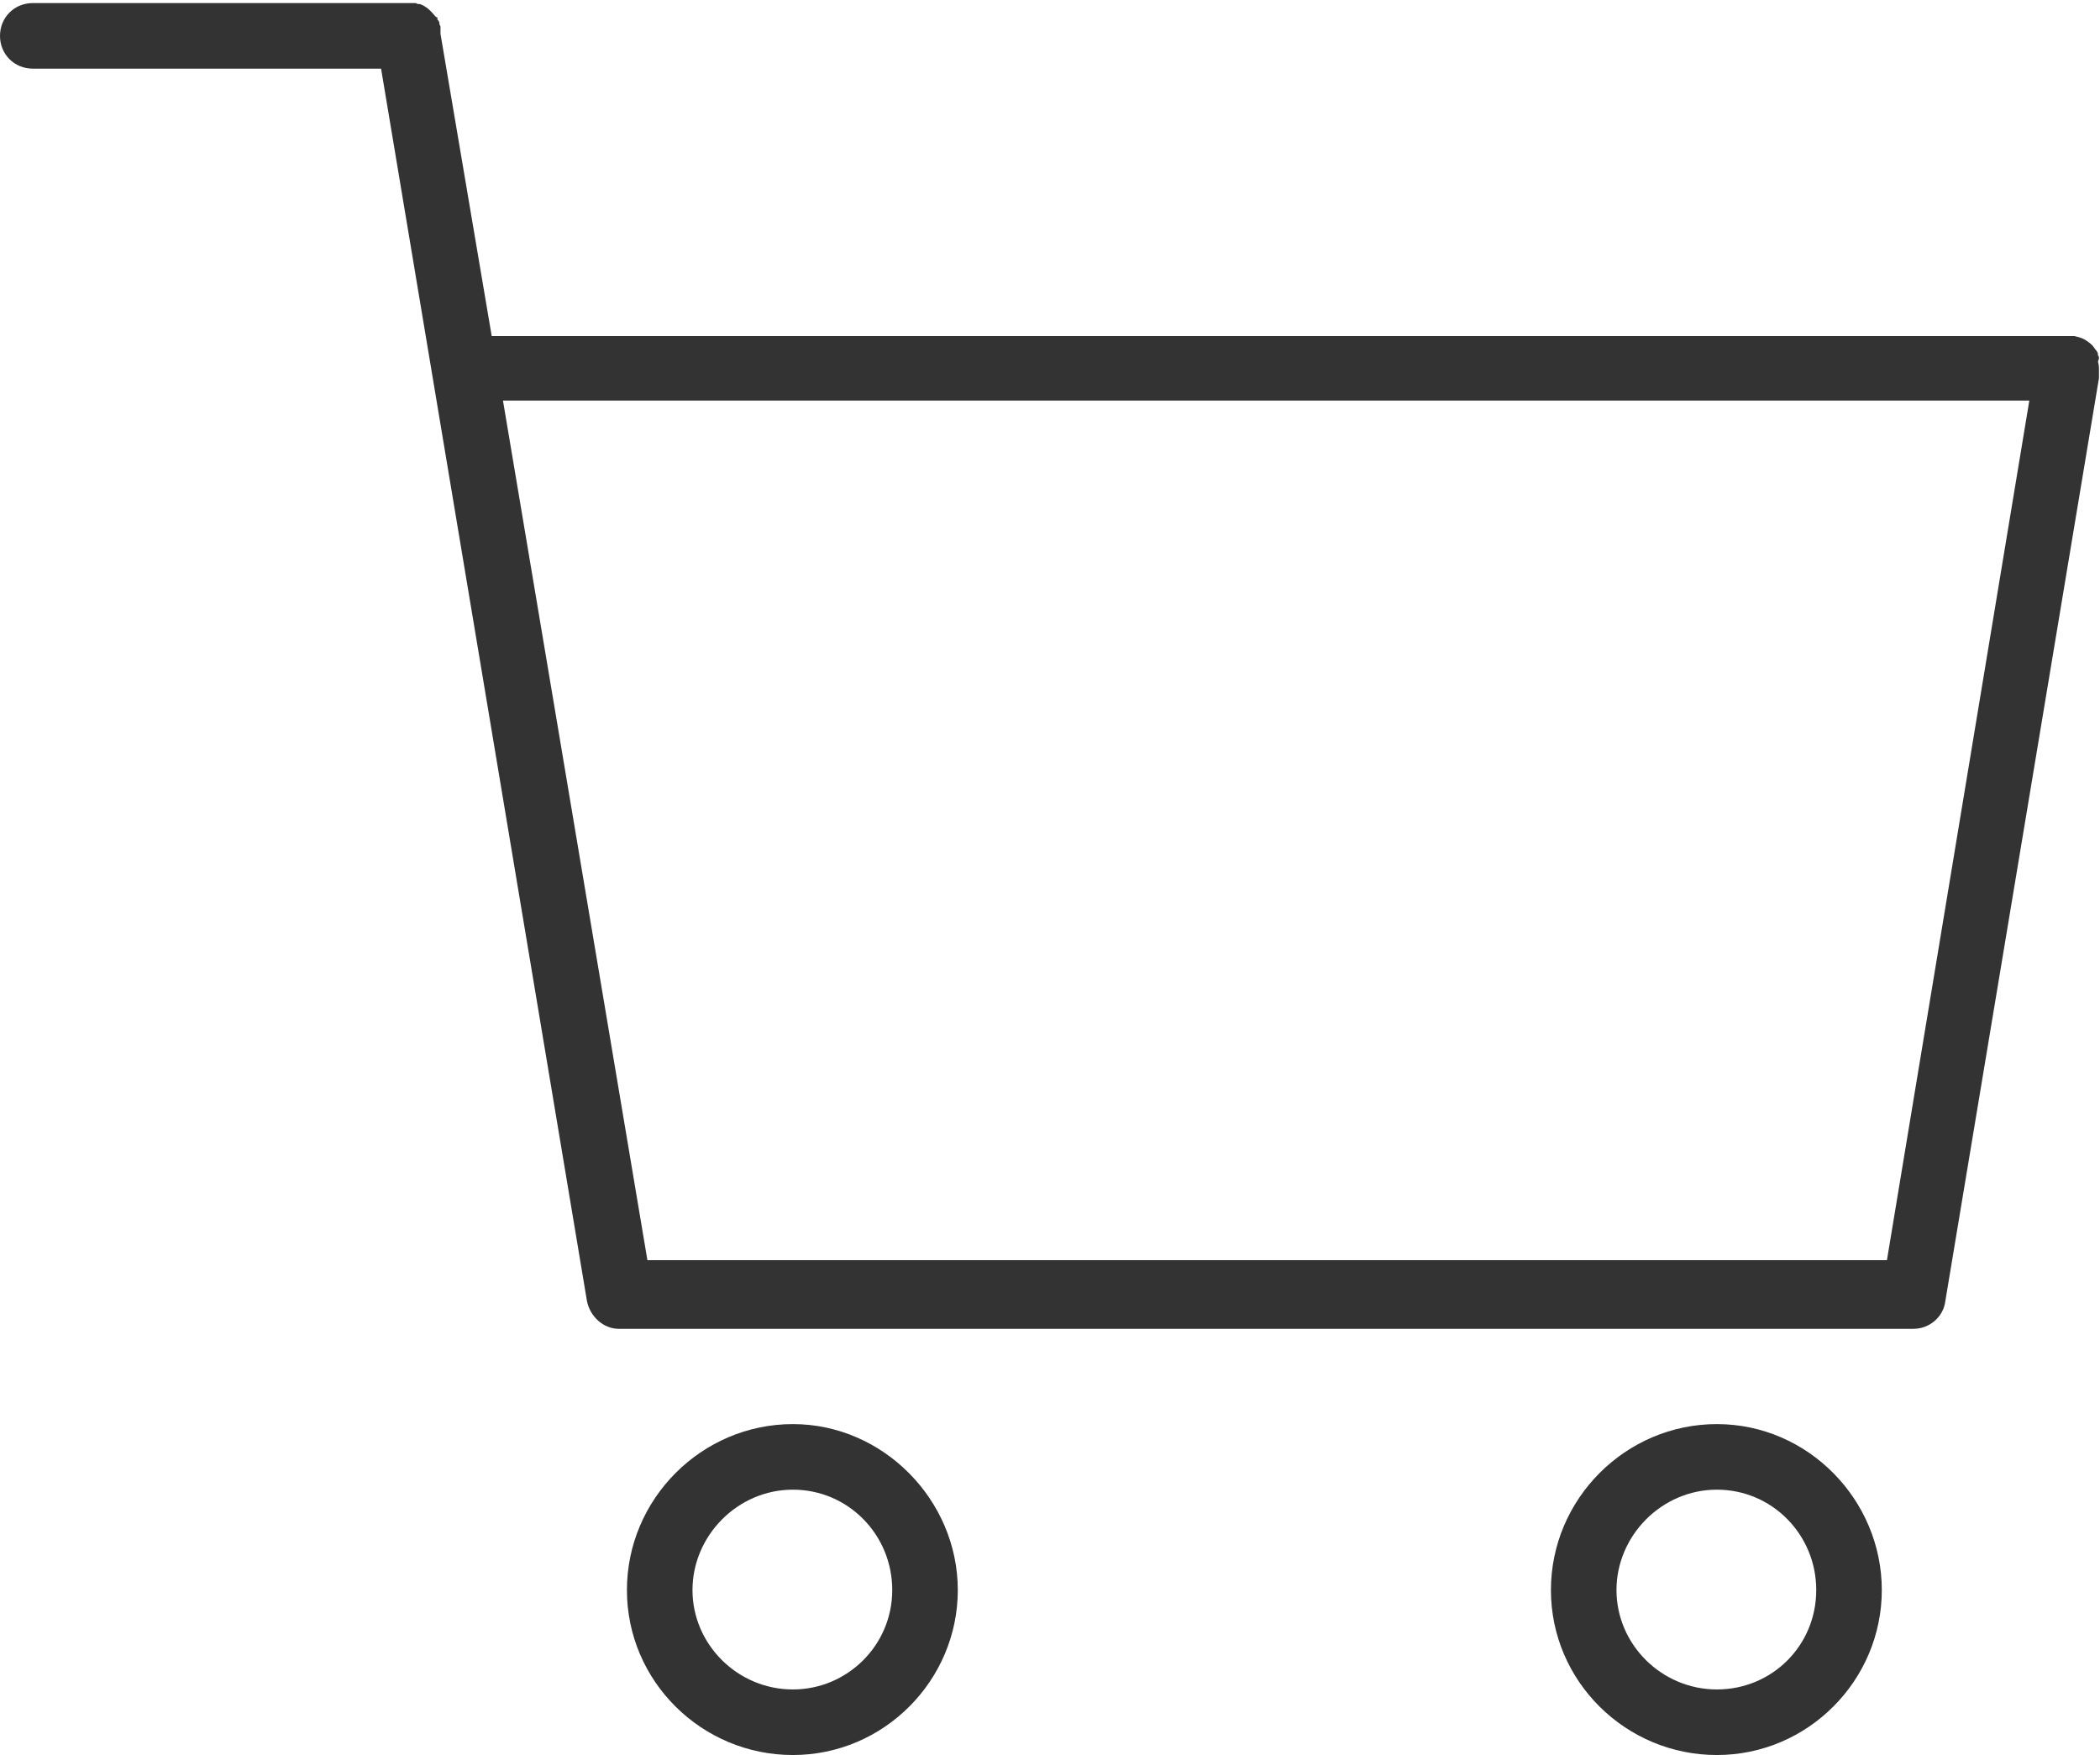
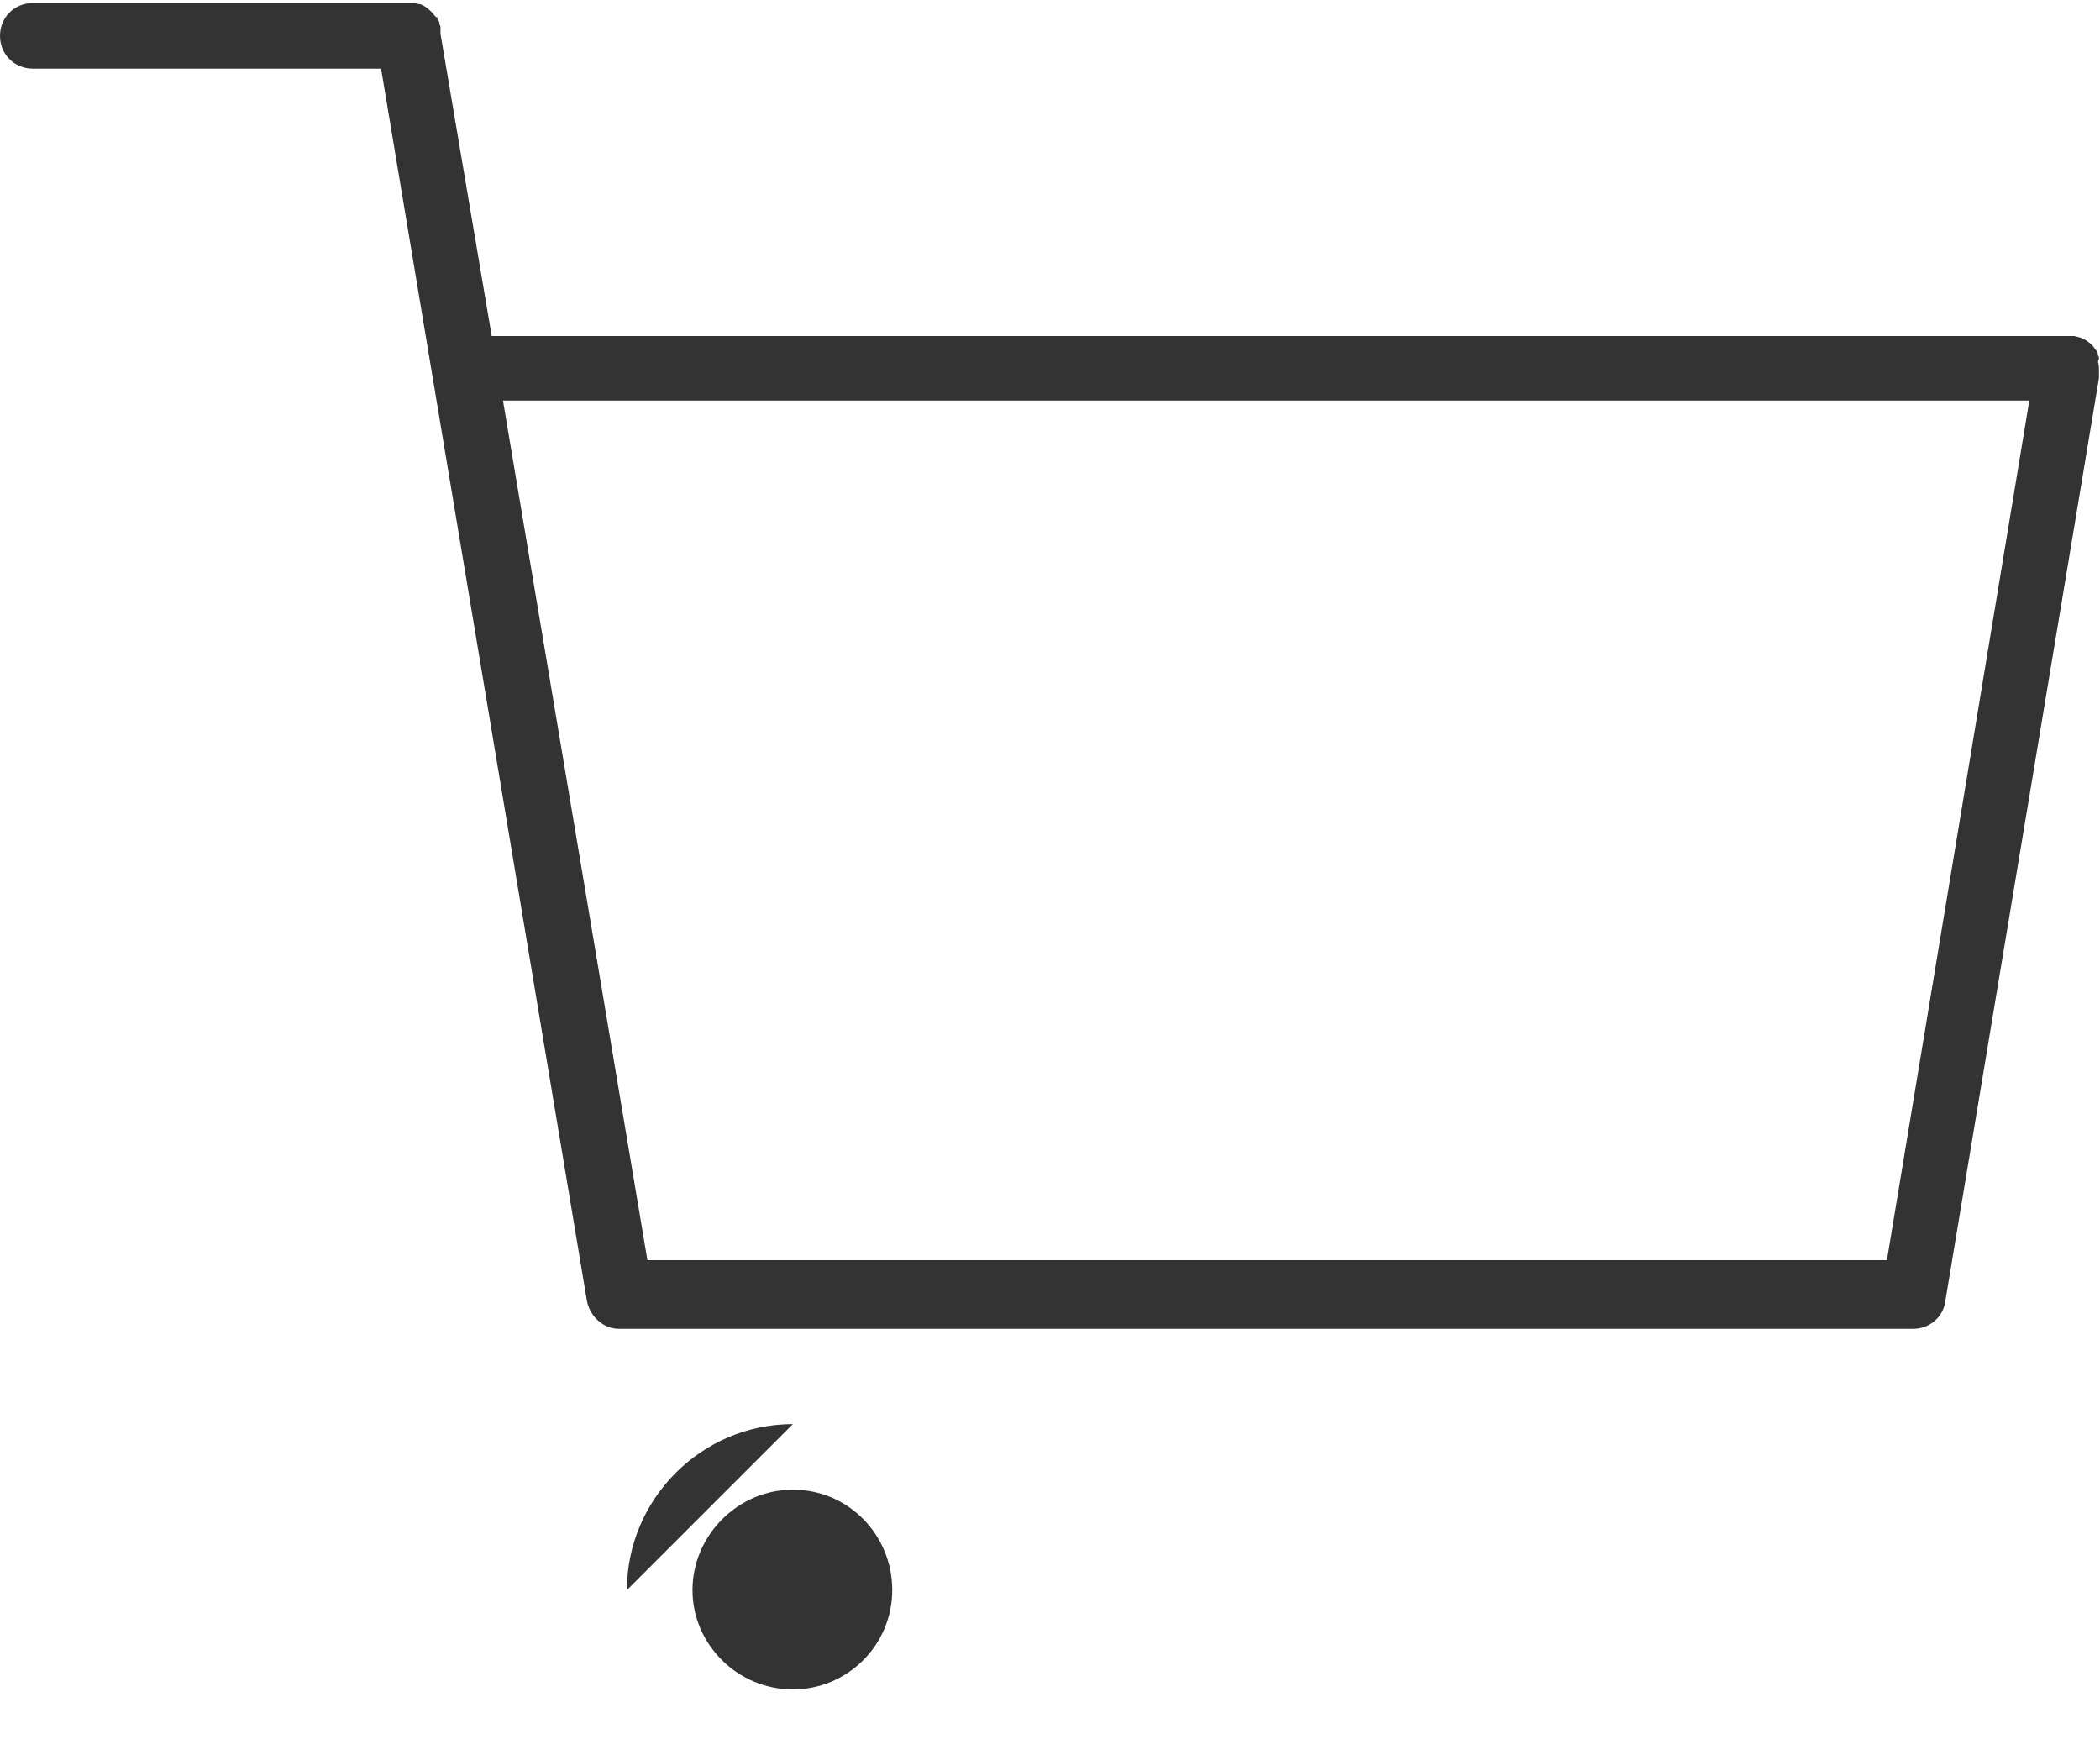
<svg xmlns="http://www.w3.org/2000/svg" id="_レイヤー_2" data-name="レイヤー 2" viewBox="0 0 20.5 17.13">
  <g id="_レイヤー_1-2" data-name="レイヤー 1">
    <g>
      <path d="M20.49,3.5s0-.03-.01-.03c0,0,0-.01,0-.01,0-.03-.03-.05-.04-.07-.02-.03-.05-.05-.08-.07-.03-.02-.07-.03-.11-.04-.01,0-.03,0-.05,0H4.8l-.5-2.95s0,0,0,0c0,0,0,0,0,0,0,0,0,0,0,0,0-.02,0-.04,0-.06,0-.01,0-.02-.01-.03,0-.02,0-.03-.02-.05,0,0,0-.02,0-.02,0,0-.01,0-.02-.01-.04-.05-.09-.1-.15-.12-.01,0-.03,0-.04-.01-.01,0-.03,0-.04,0,0,0-.01,0-.02,0H.32c-.18,0-.32,.14-.32,.32s.14,.32,.32,.32H3.72s2.01,12.03,2.01,12.03c.03,.15,.16,.27,.31,.27h12.64c.15,0,.29-.11,.31-.27l1.5-9.01s0-.04,0-.07c0-.03,0-.06-.01-.09Zm-2.07,8.8H6.32L4.91,3.91h14.9l-1.39,8.39Z" fill="#333" />
-       <path d="M7.74,13.9c-.89,0-1.62,.73-1.62,1.62s.73,1.61,1.62,1.61,1.61-.73,1.61-1.61-.73-1.62-1.61-1.62Zm0,2.59c-.54,0-.98-.44-.98-.97s.44-.98,.98-.98,.97,.44,.97,.98-.44,.97-.97,.97Z" fill="#333" />
-       <path d="M16.76,13.9c-.89,0-1.62,.73-1.62,1.62s.73,1.61,1.62,1.61,1.61-.73,1.61-1.61-.72-1.62-1.61-1.62Zm0,2.59c-.54,0-.98-.44-.98-.97s.44-.98,.98-.98,.97,.44,.97,.98-.43,.97-.97,.97Z" fill="#333" />
+       <path d="M7.74,13.9c-.89,0-1.62,.73-1.62,1.62Zm0,2.59c-.54,0-.98-.44-.98-.97s.44-.98,.98-.98,.97,.44,.97,.98-.44,.97-.97,.97Z" fill="#333" />
    </g>
  </g>
</svg>